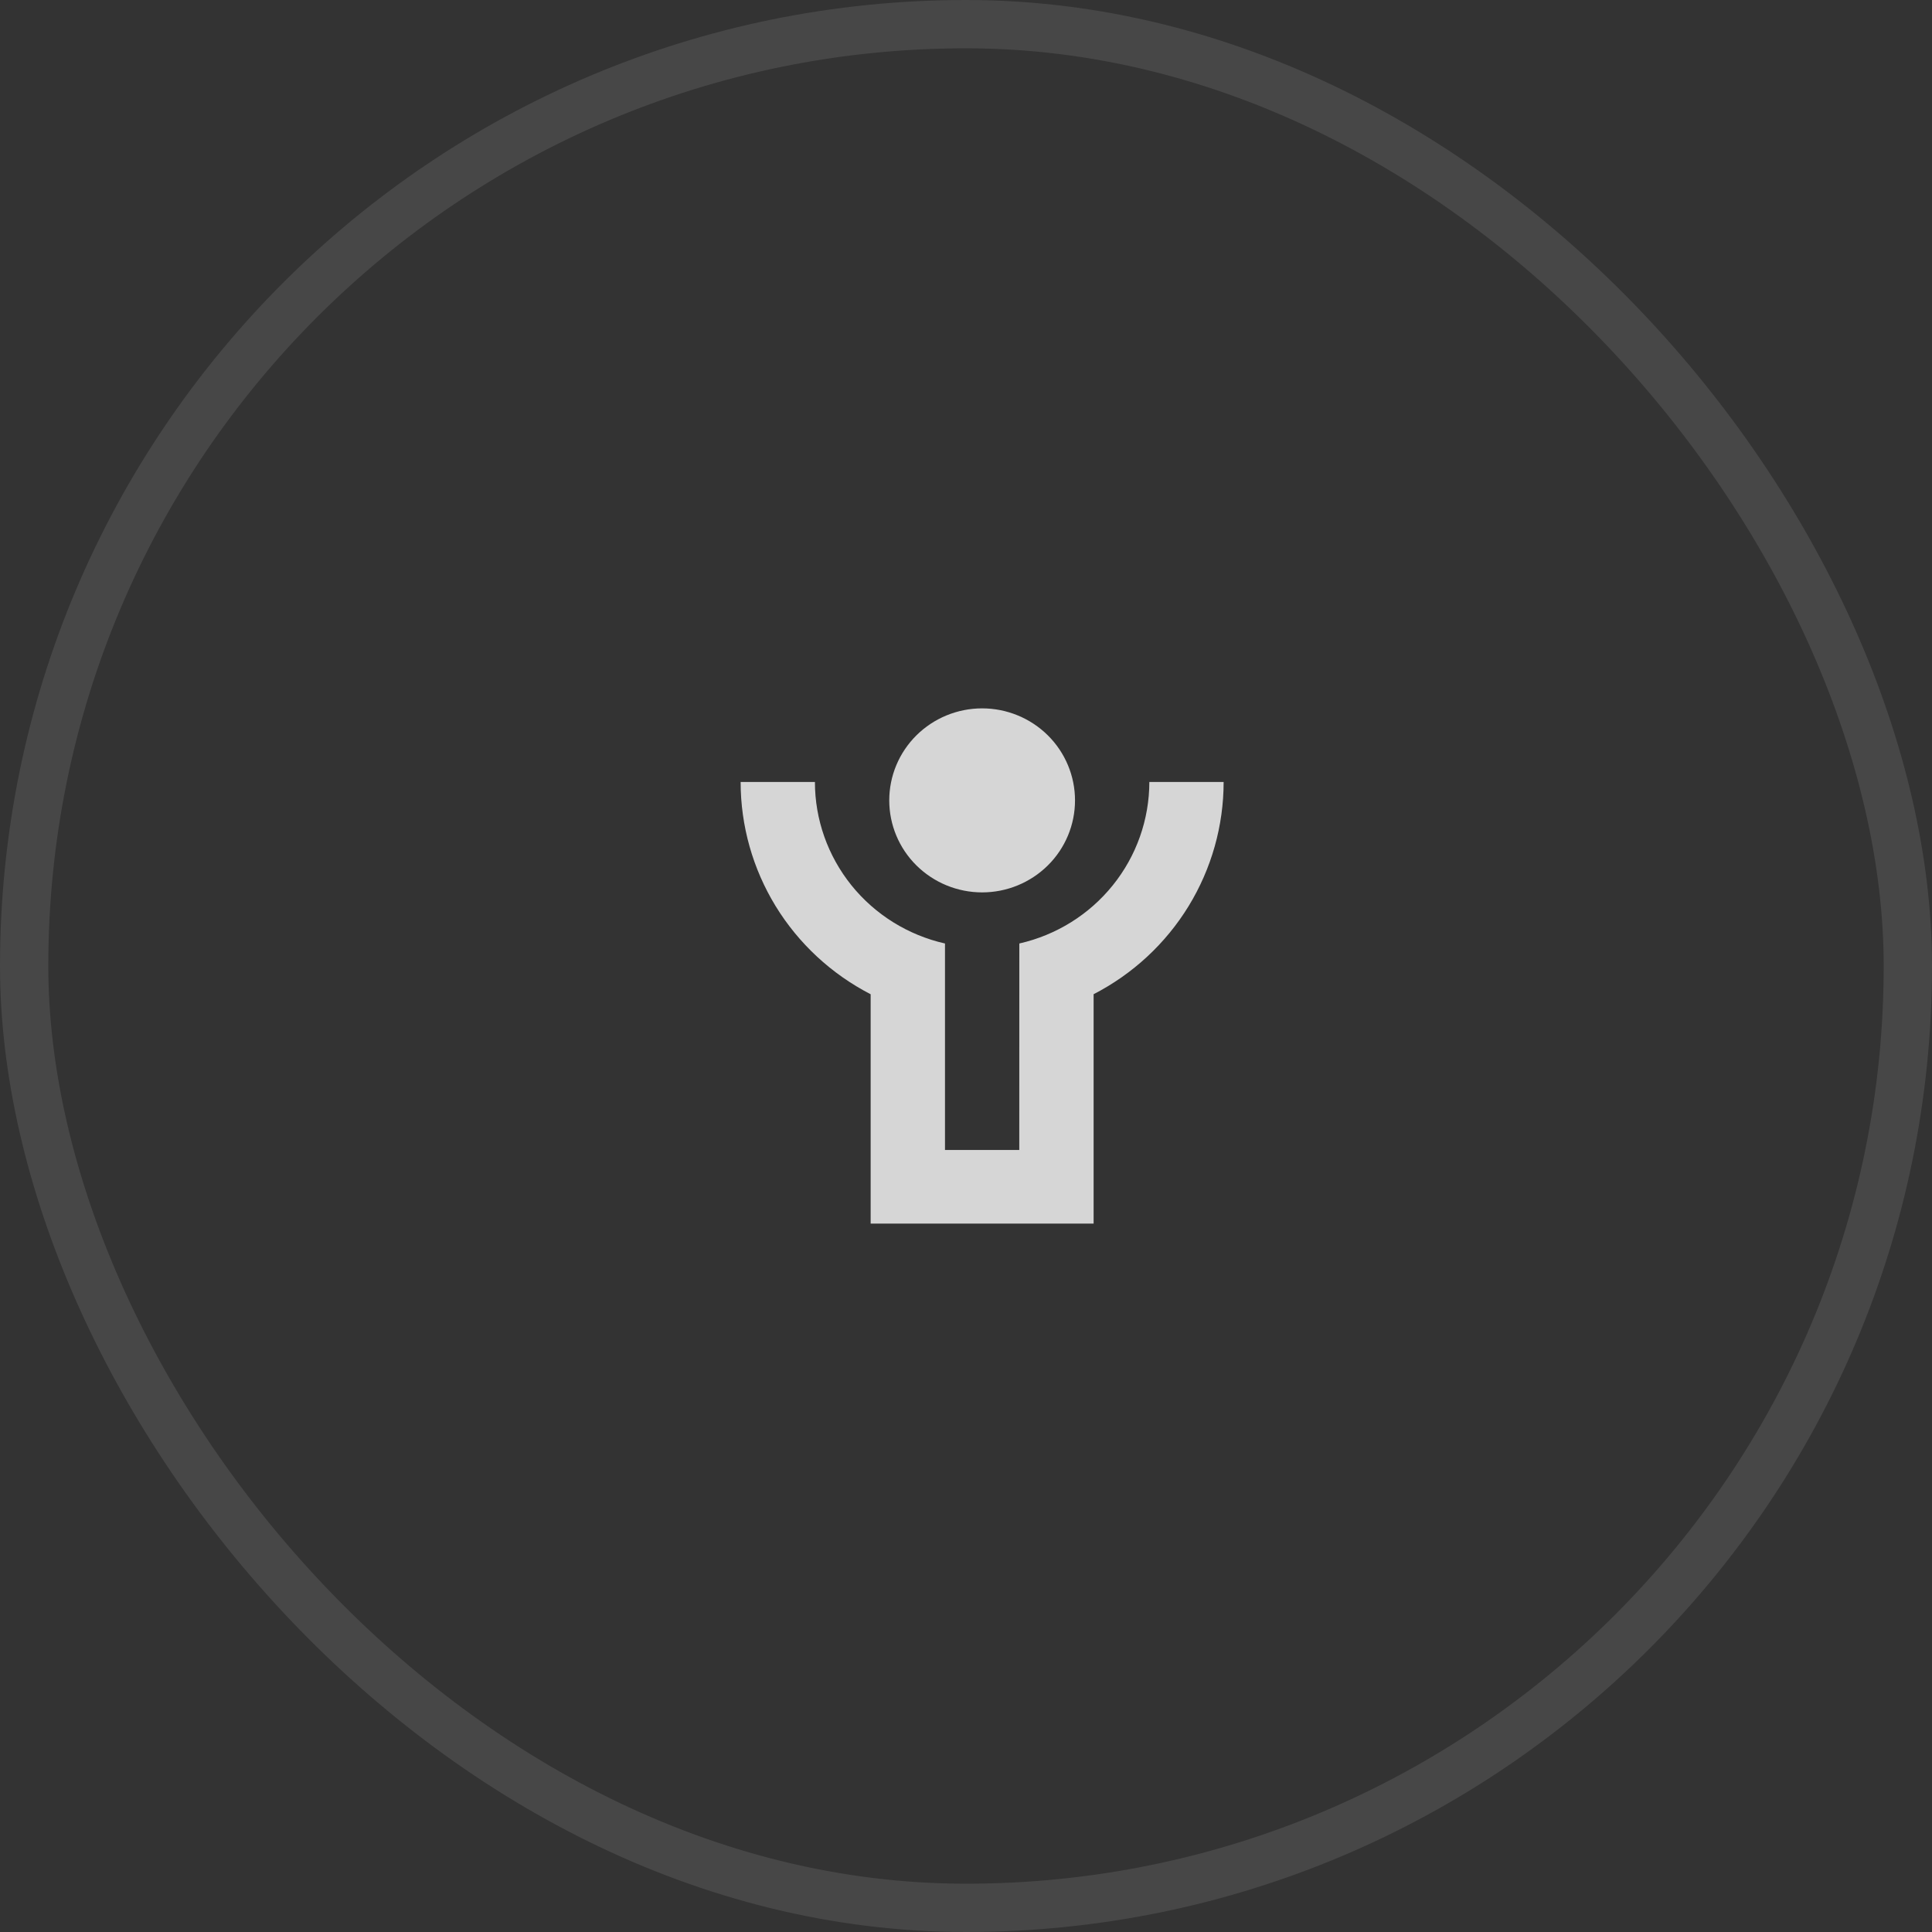
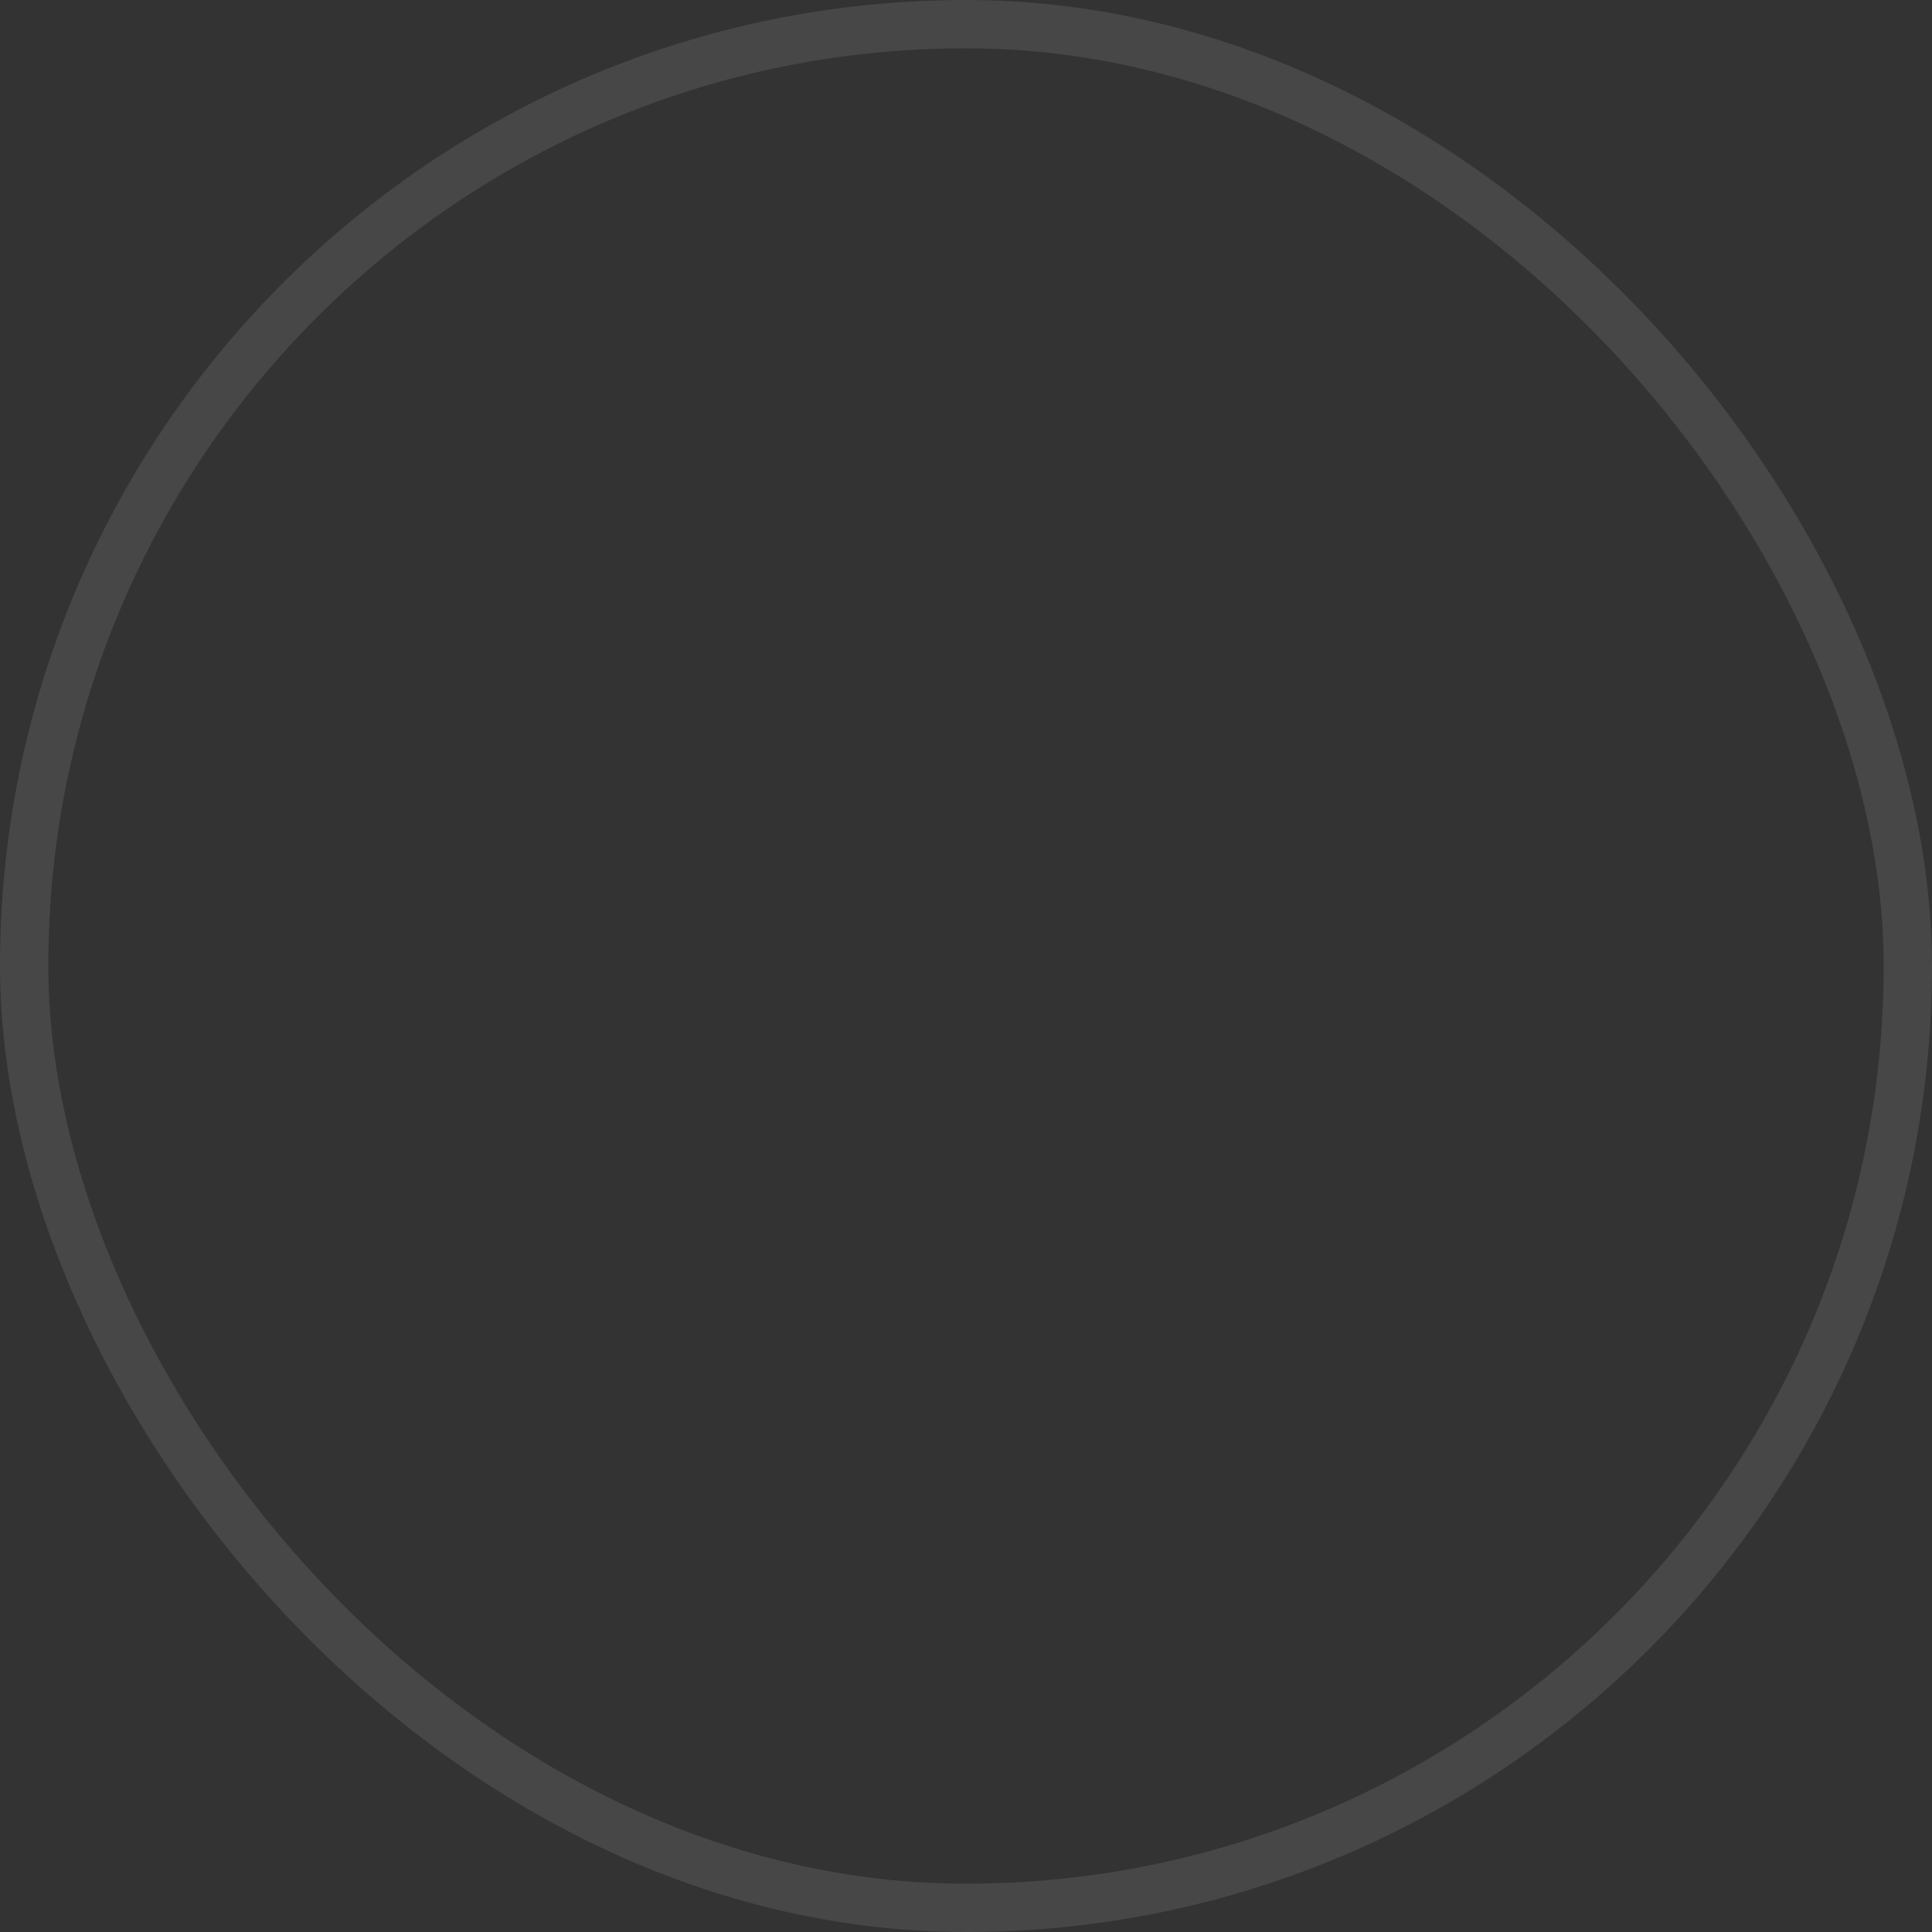
<svg xmlns="http://www.w3.org/2000/svg" width="40" height="40" viewBox="0 0 40 40" fill="none">
  <rect x="0" y="0" width="40" height="40" fill="#333333" stroke="none" />
  <g opacity="0.8">
-     <path d="M16.872 16.19C16.872 16.967 17.139 17.721 17.628 18.329C18.117 18.936 18.8 19.361 19.565 19.534V23.809H21.103L21.104 19.534C21.869 19.36 22.551 18.936 23.04 18.328C23.529 17.721 23.795 16.967 23.796 16.19H25.334C25.334 17.096 25.083 17.985 24.609 18.76C24.134 19.535 23.454 20.166 22.642 20.584L22.642 25.333H18.026V20.585C17.215 20.167 16.534 19.536 16.059 18.761C15.585 17.986 15.334 17.097 15.334 16.19H16.872ZM20.334 14.666C20.844 14.666 21.333 14.867 21.694 15.224C22.055 15.582 22.257 16.066 22.257 16.571C22.257 17.076 22.055 17.561 21.694 17.918C21.333 18.275 20.844 18.476 20.334 18.476C19.824 18.476 19.335 18.275 18.974 17.918C18.613 17.561 18.411 17.076 18.411 16.571C18.411 16.066 18.613 15.582 18.974 15.224C19.335 14.867 19.824 14.666 20.334 14.666Z" fill="white" />
-   </g>
+     </g>
  <rect x="0.5" y="0.5" width="39" height="39" rx="19.5" stroke="white" stroke-opacity="0.1" />
</svg>